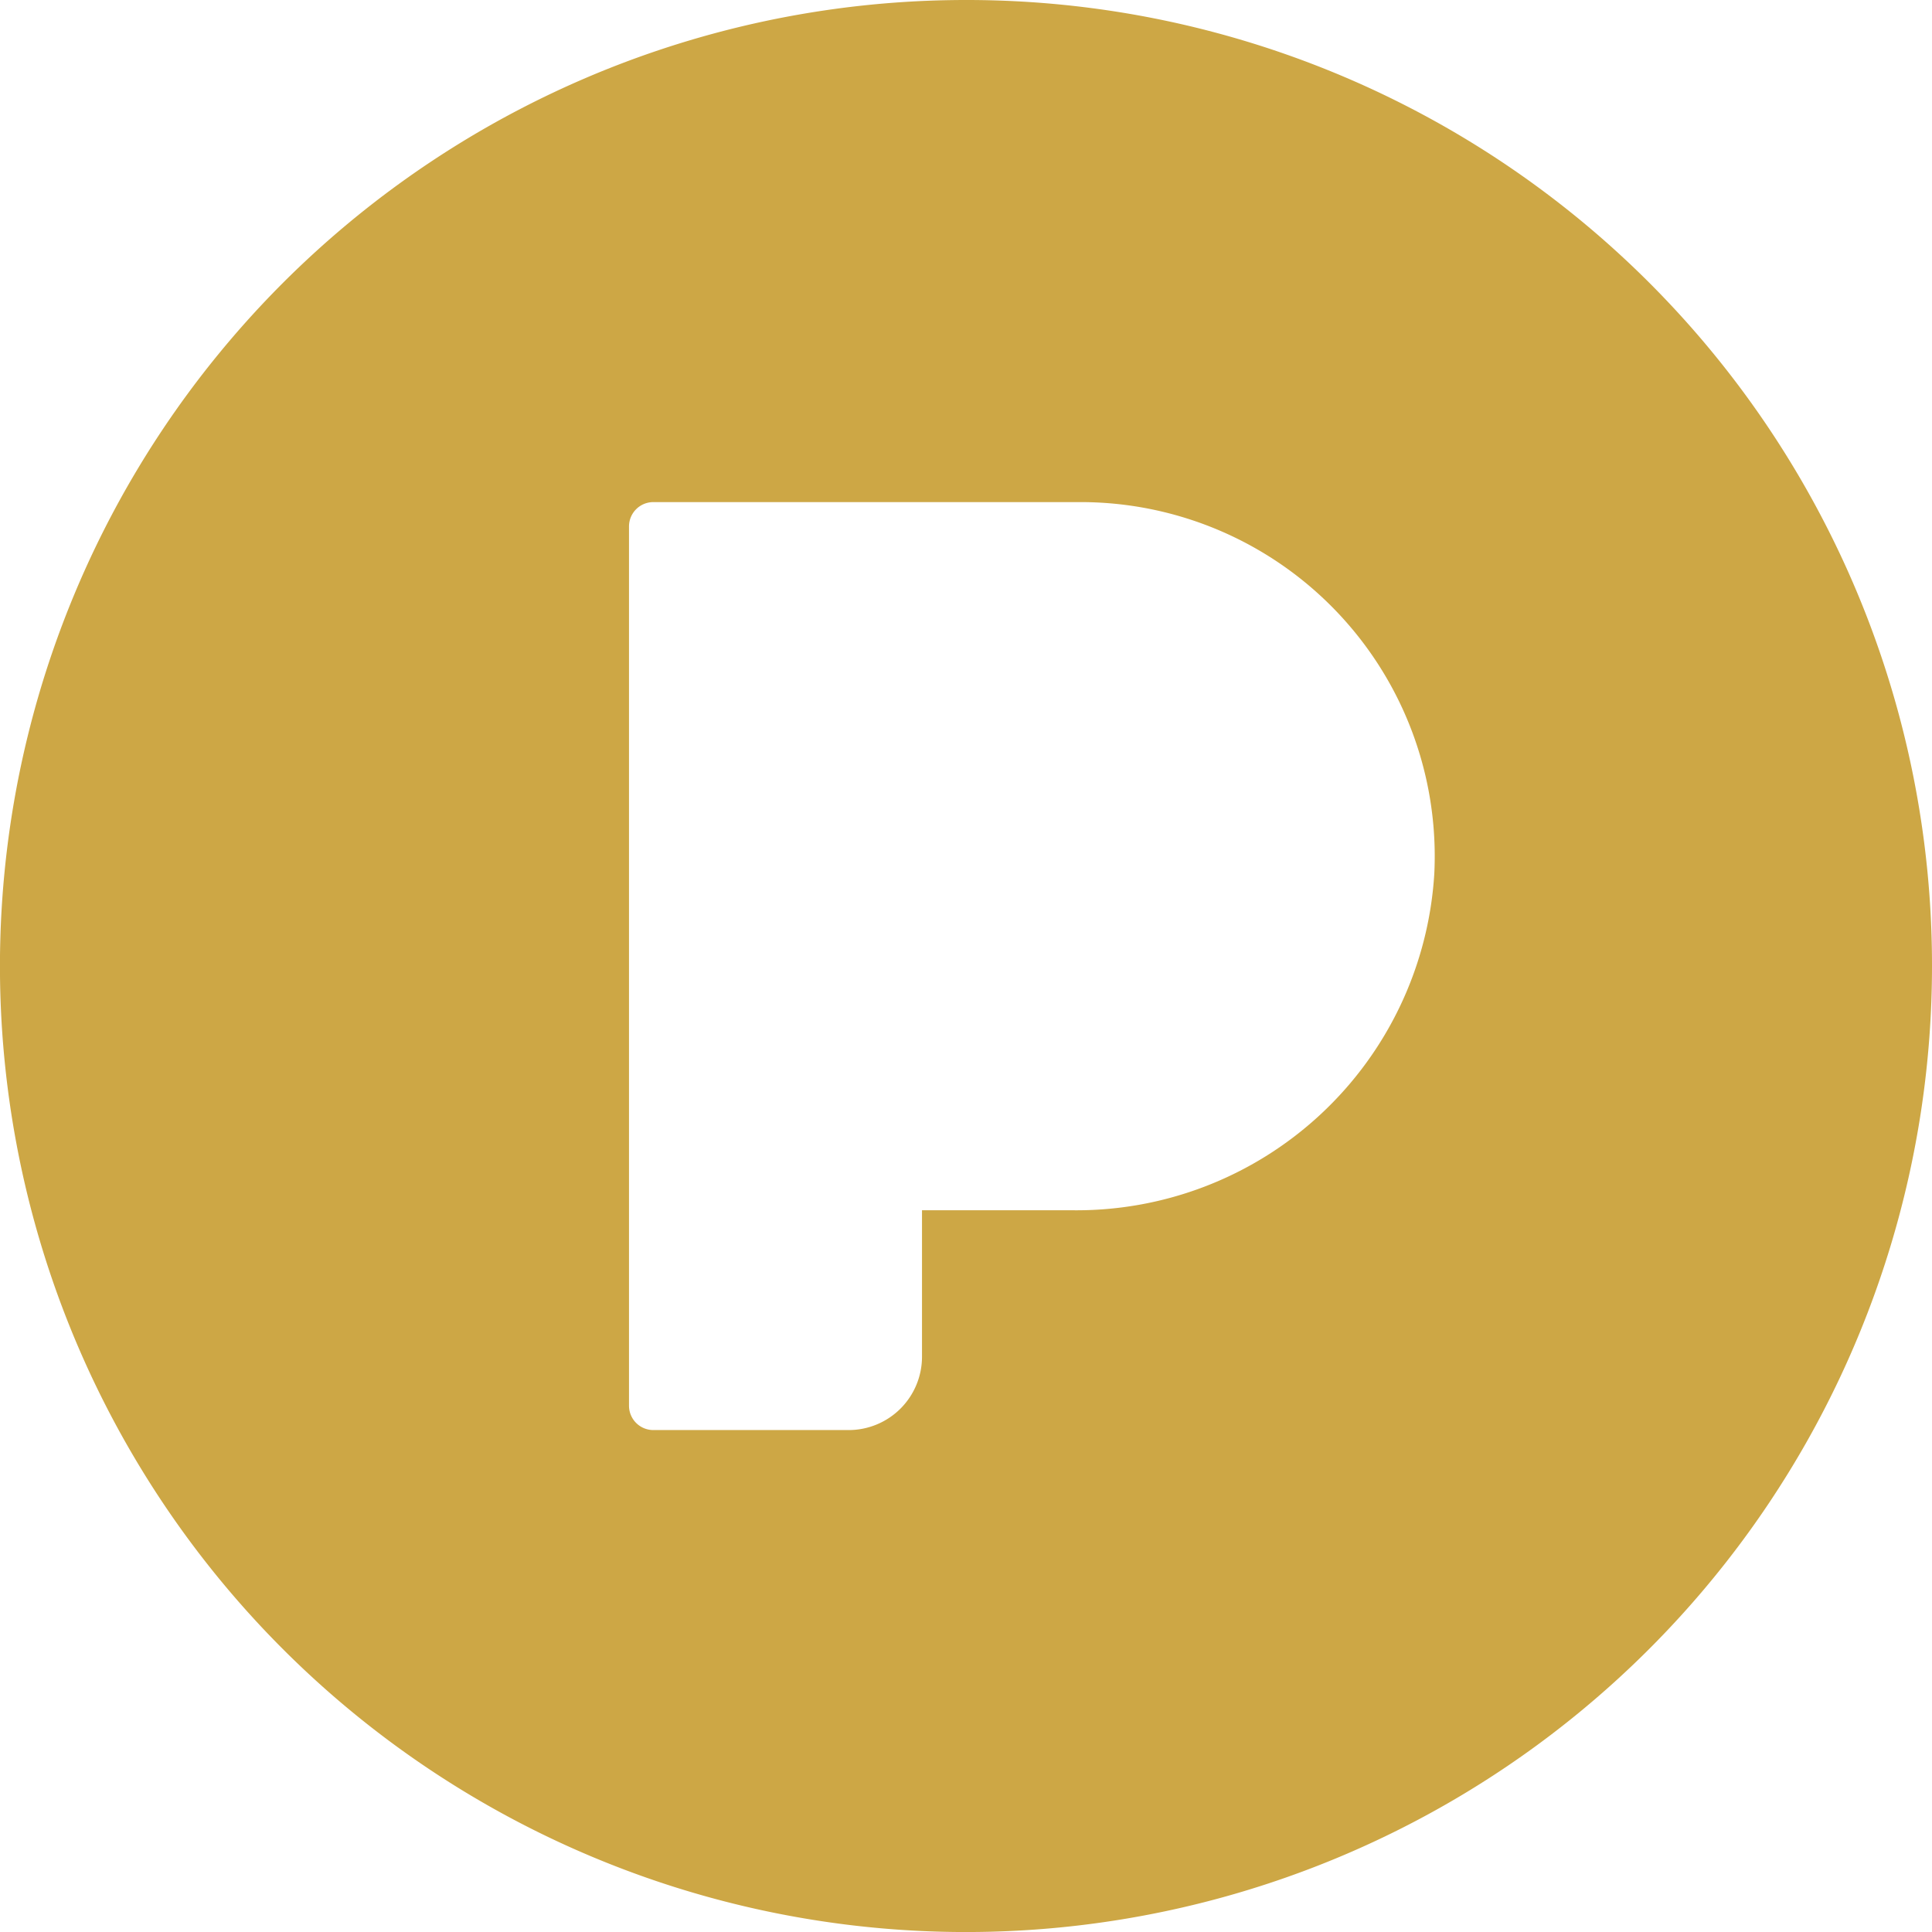
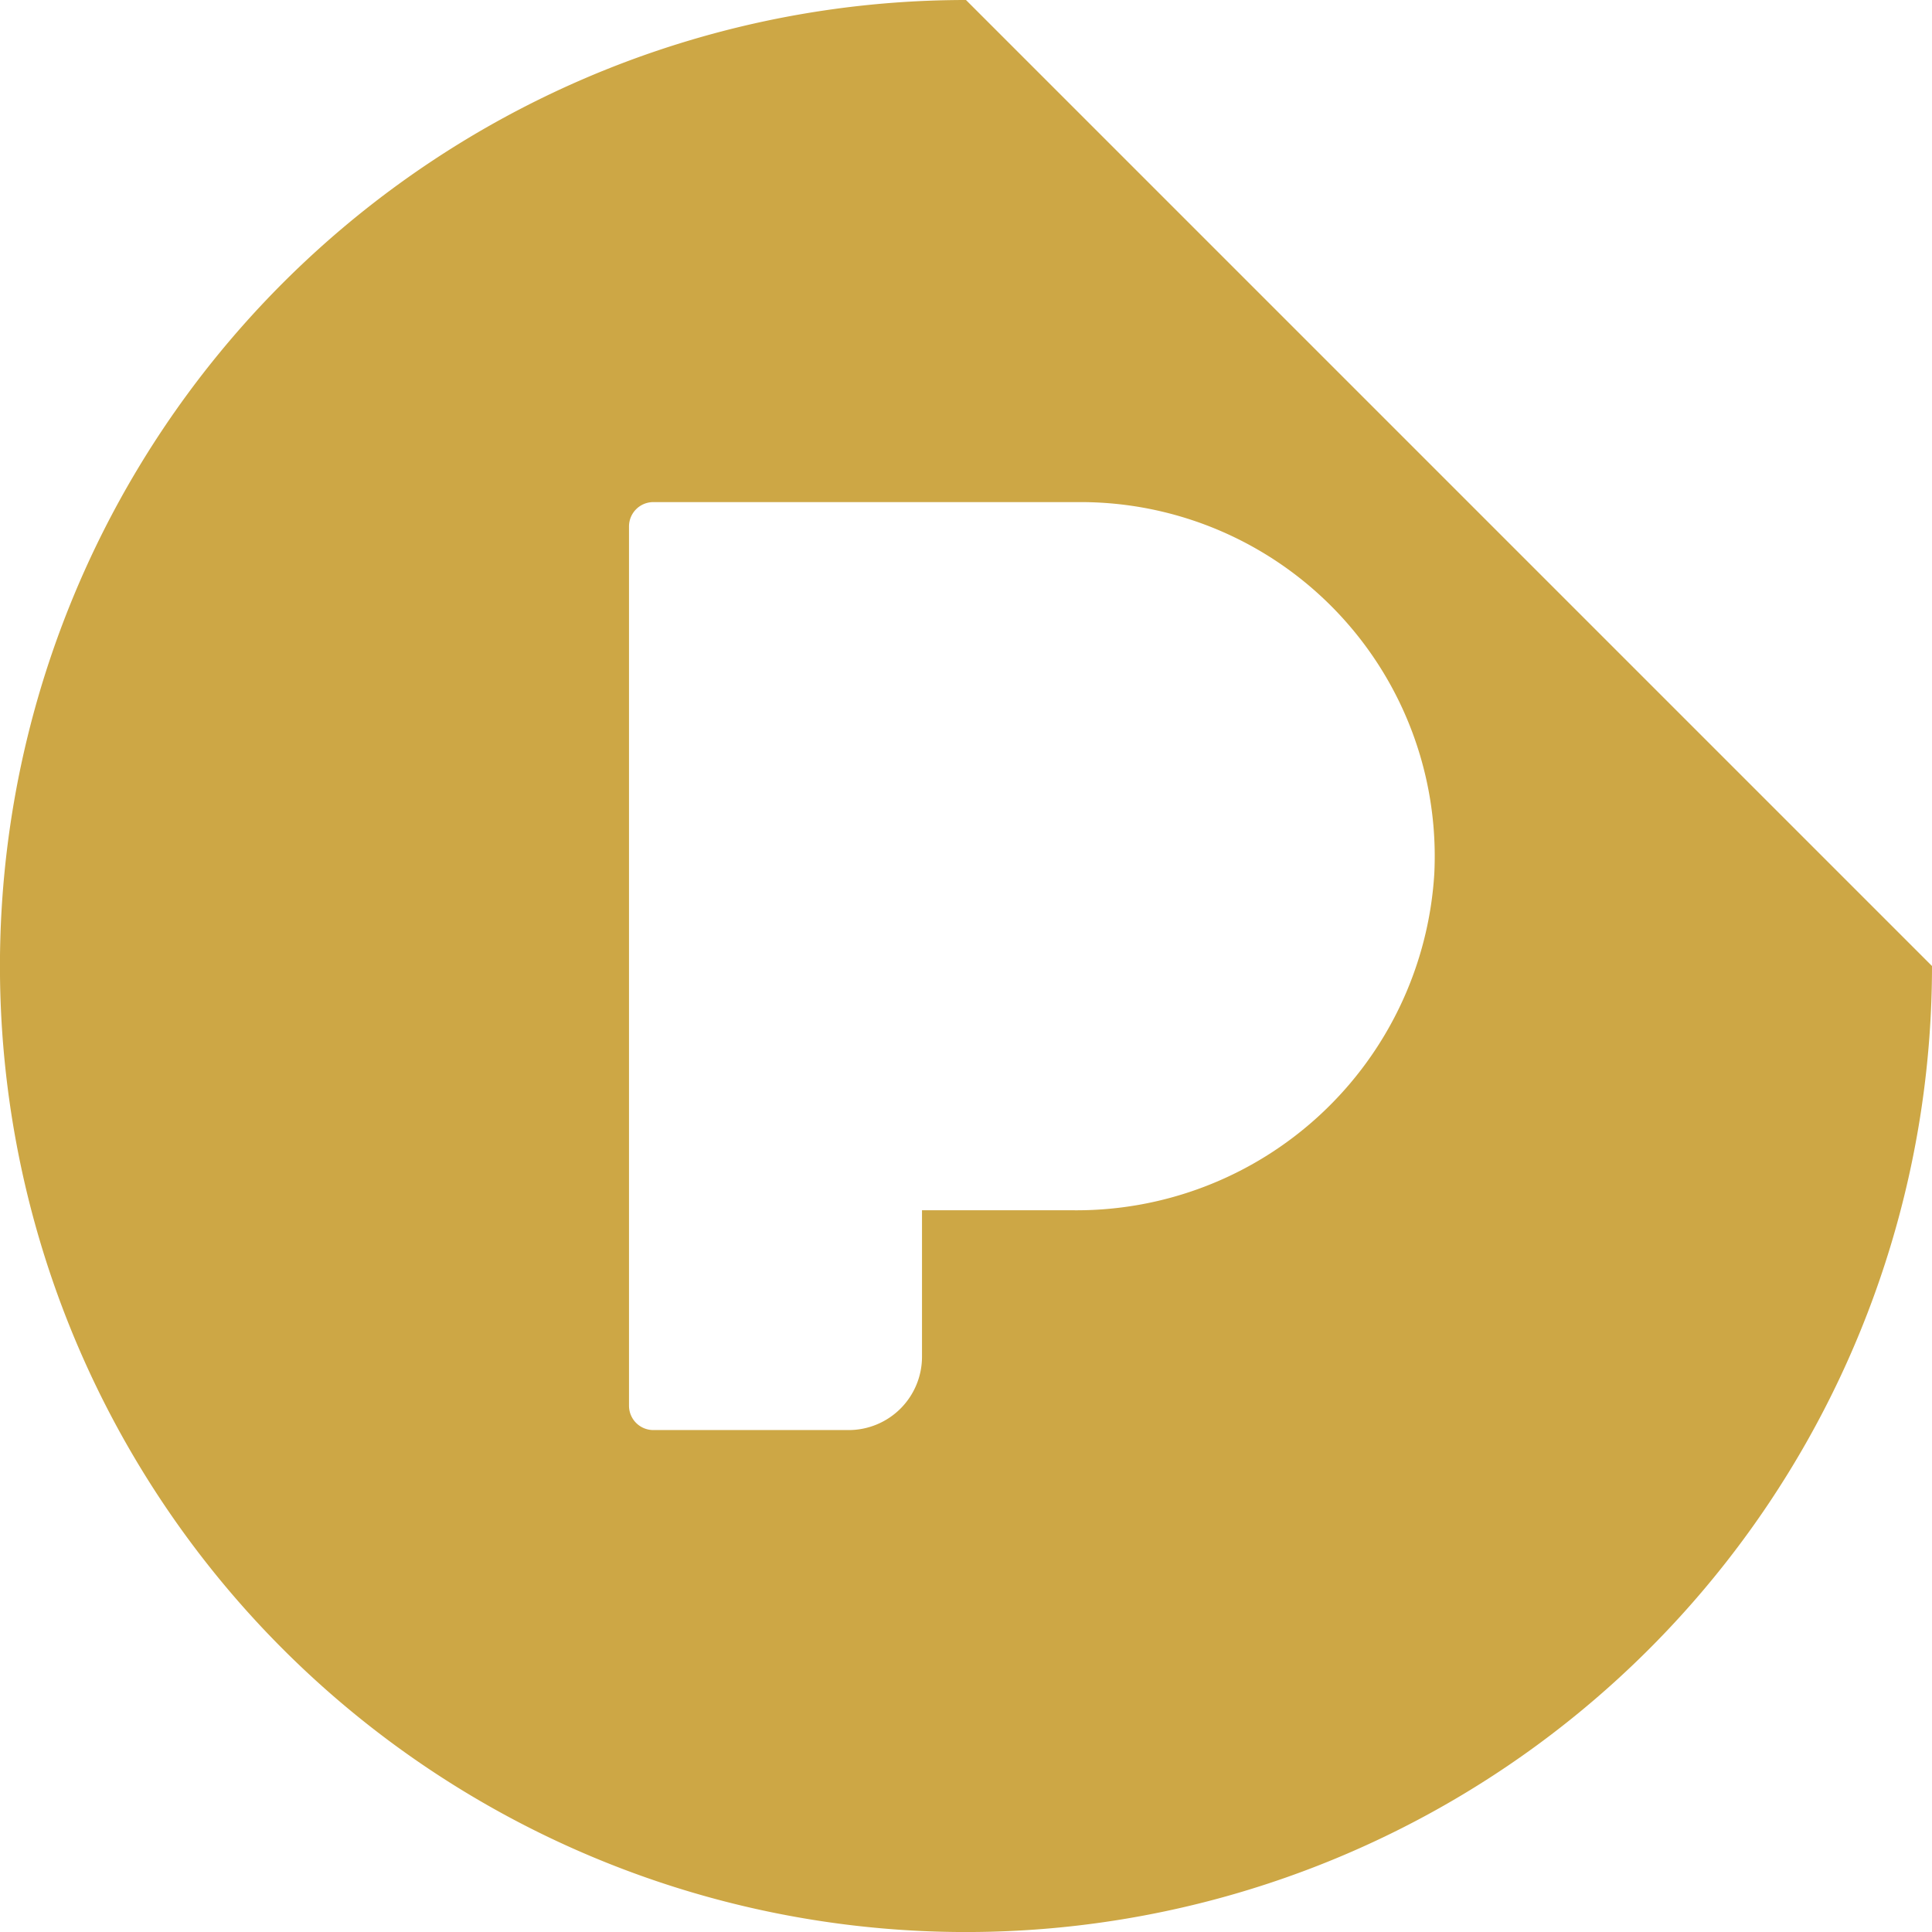
<svg xmlns="http://www.w3.org/2000/svg" width="47.621" height="47.622" viewBox="0 0 47.621 47.622">
-   <path id="pandora" d="M5453.876,2660.447a23.811,23.811,0,1,0,23.811,23.811A23.793,23.793,0,0,0,5453.876,2660.447Zm2.6,29.831h-3.684v3.612a1.808,1.808,0,0,1-1.806,1.806h-4.816a.6.6,0,0,1-.6-.6v-21.673a.6.6,0,0,1,.6-.6H5456.7a8.73,8.73,0,0,1,8.72,9.15A8.836,8.836,0,0,1,5456.472,2690.278Z" transform="translate(-5430.066 -2660.447)" fill="#cda745" />
+   <path id="pandora" d="M5453.876,2660.447a23.811,23.811,0,1,0,23.811,23.811Zm2.6,29.831h-3.684v3.612a1.808,1.808,0,0,1-1.806,1.806h-4.816a.6.6,0,0,1-.6-.6v-21.673a.6.6,0,0,1,.6-.6H5456.7a8.73,8.73,0,0,1,8.72,9.15A8.836,8.836,0,0,1,5456.472,2690.278Z" transform="translate(-5430.066 -2660.447)" fill="#cda745" />
</svg>